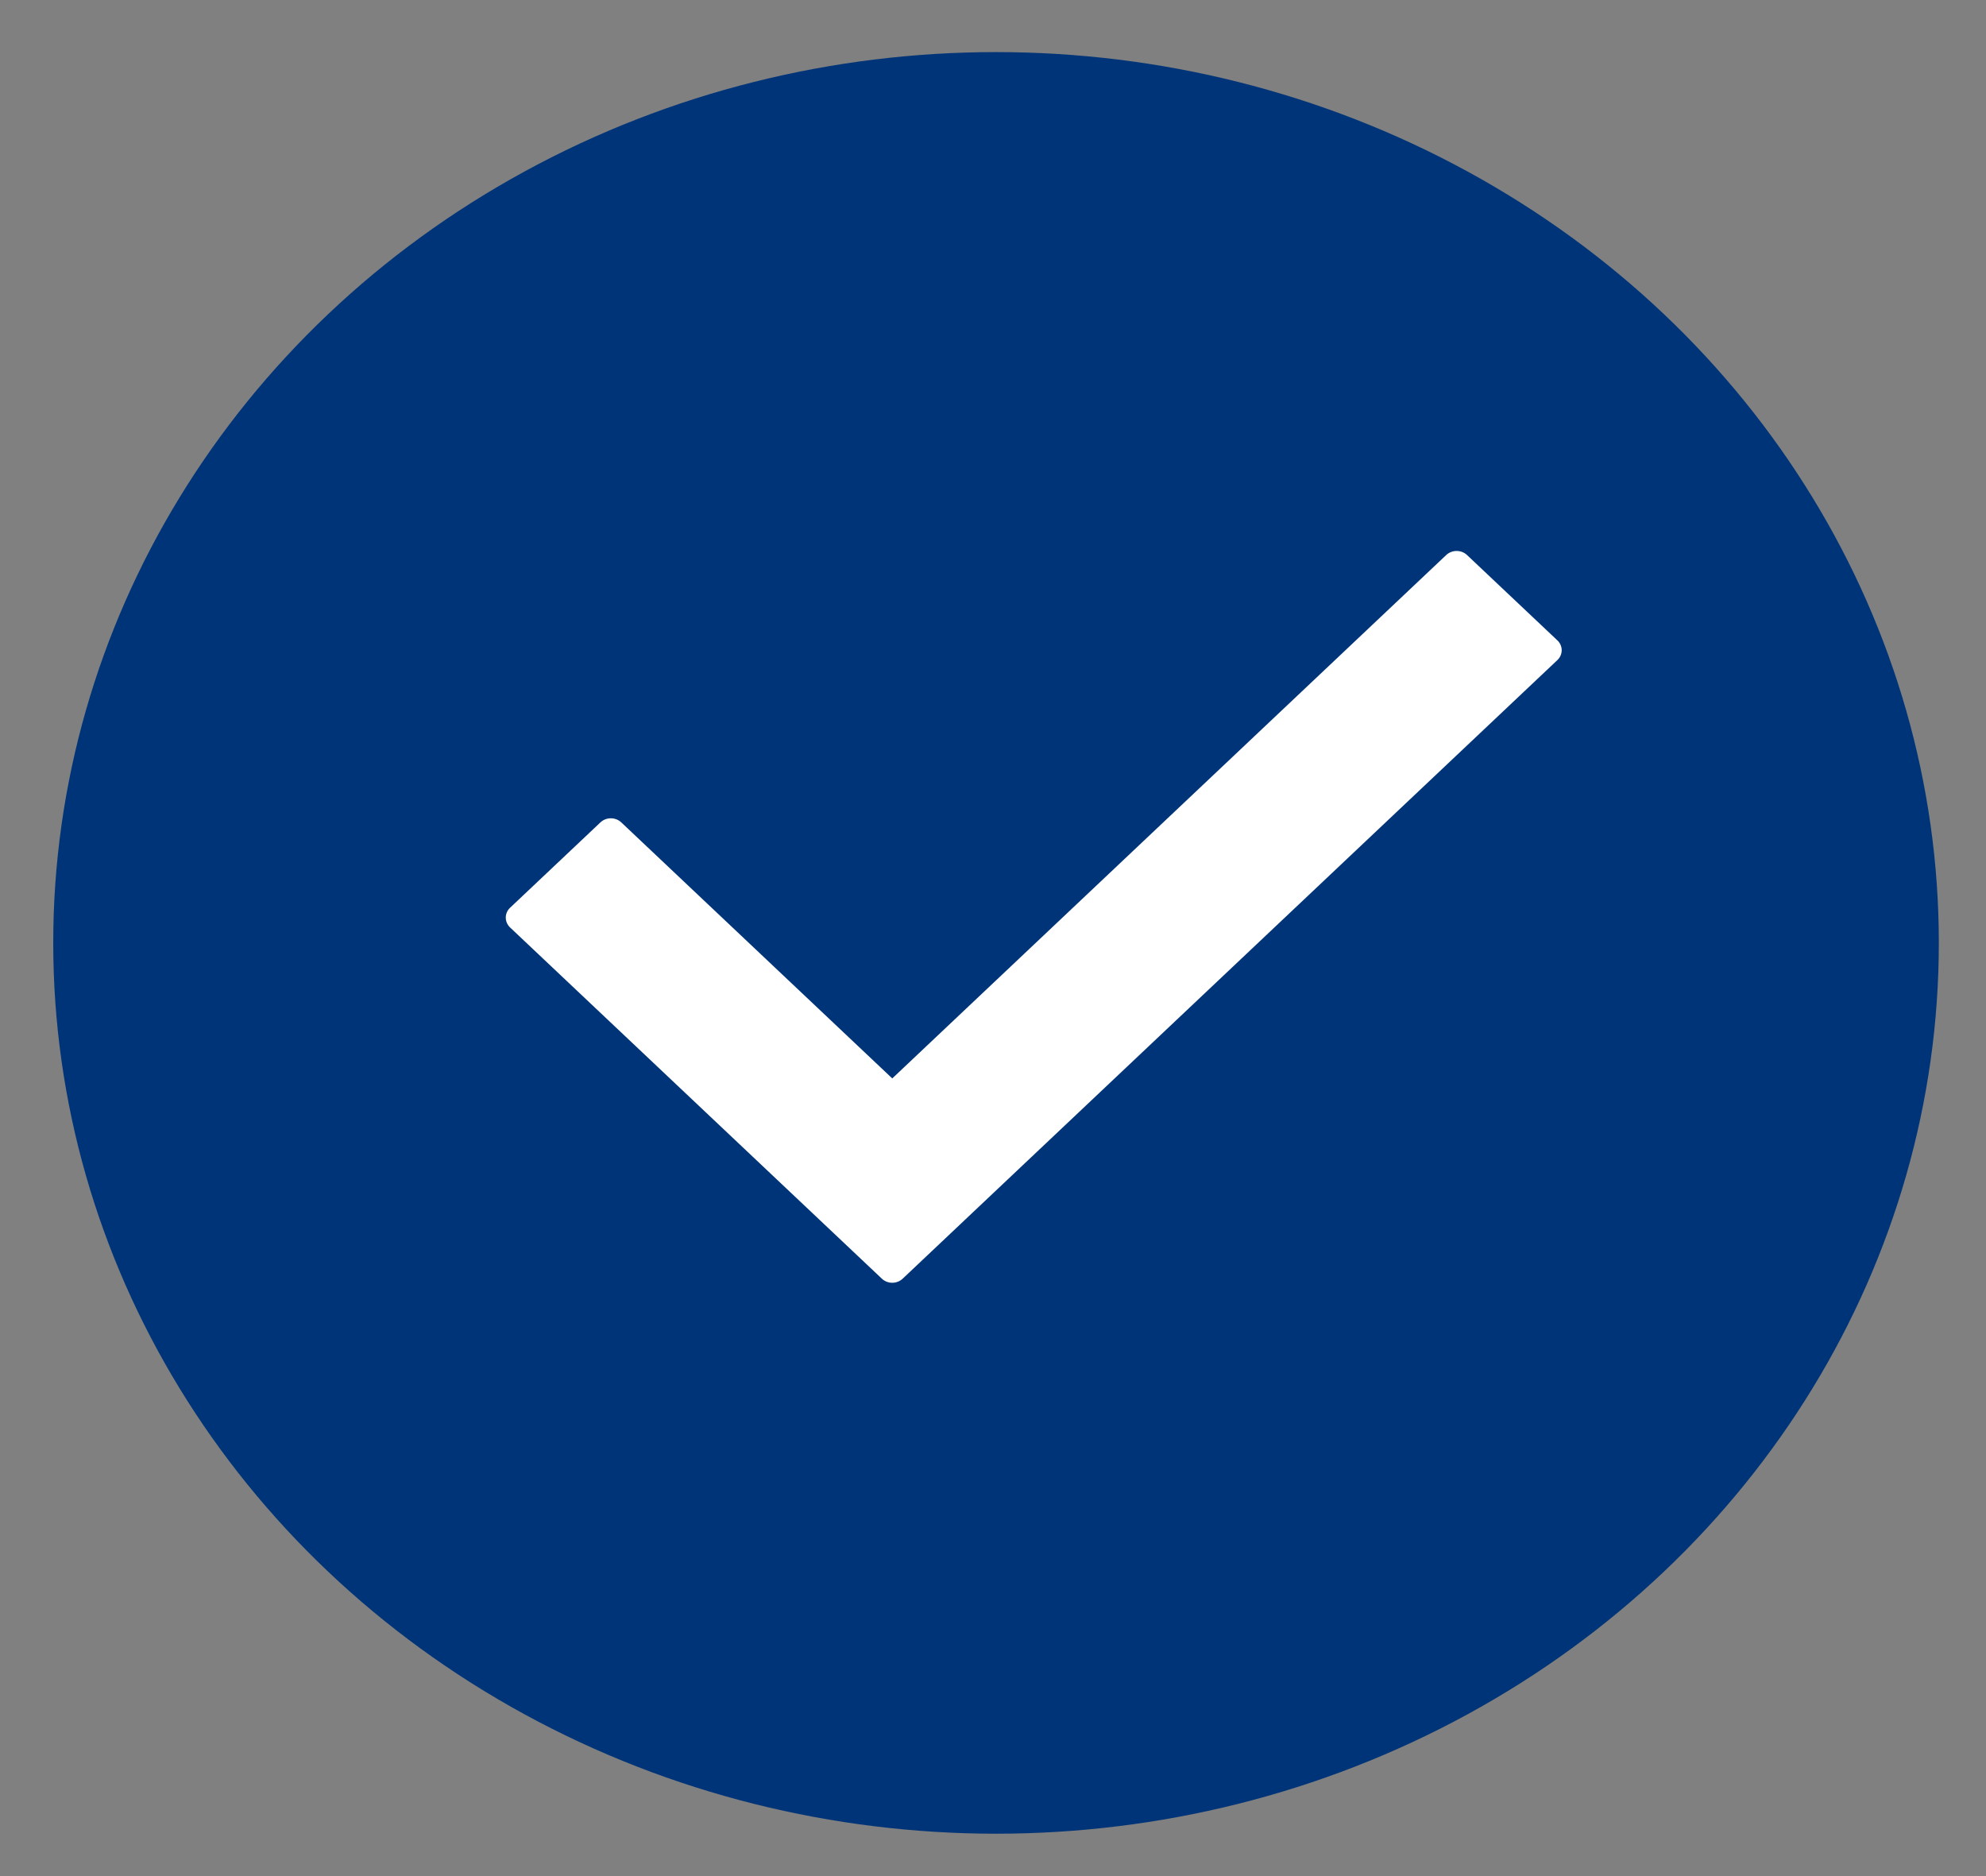
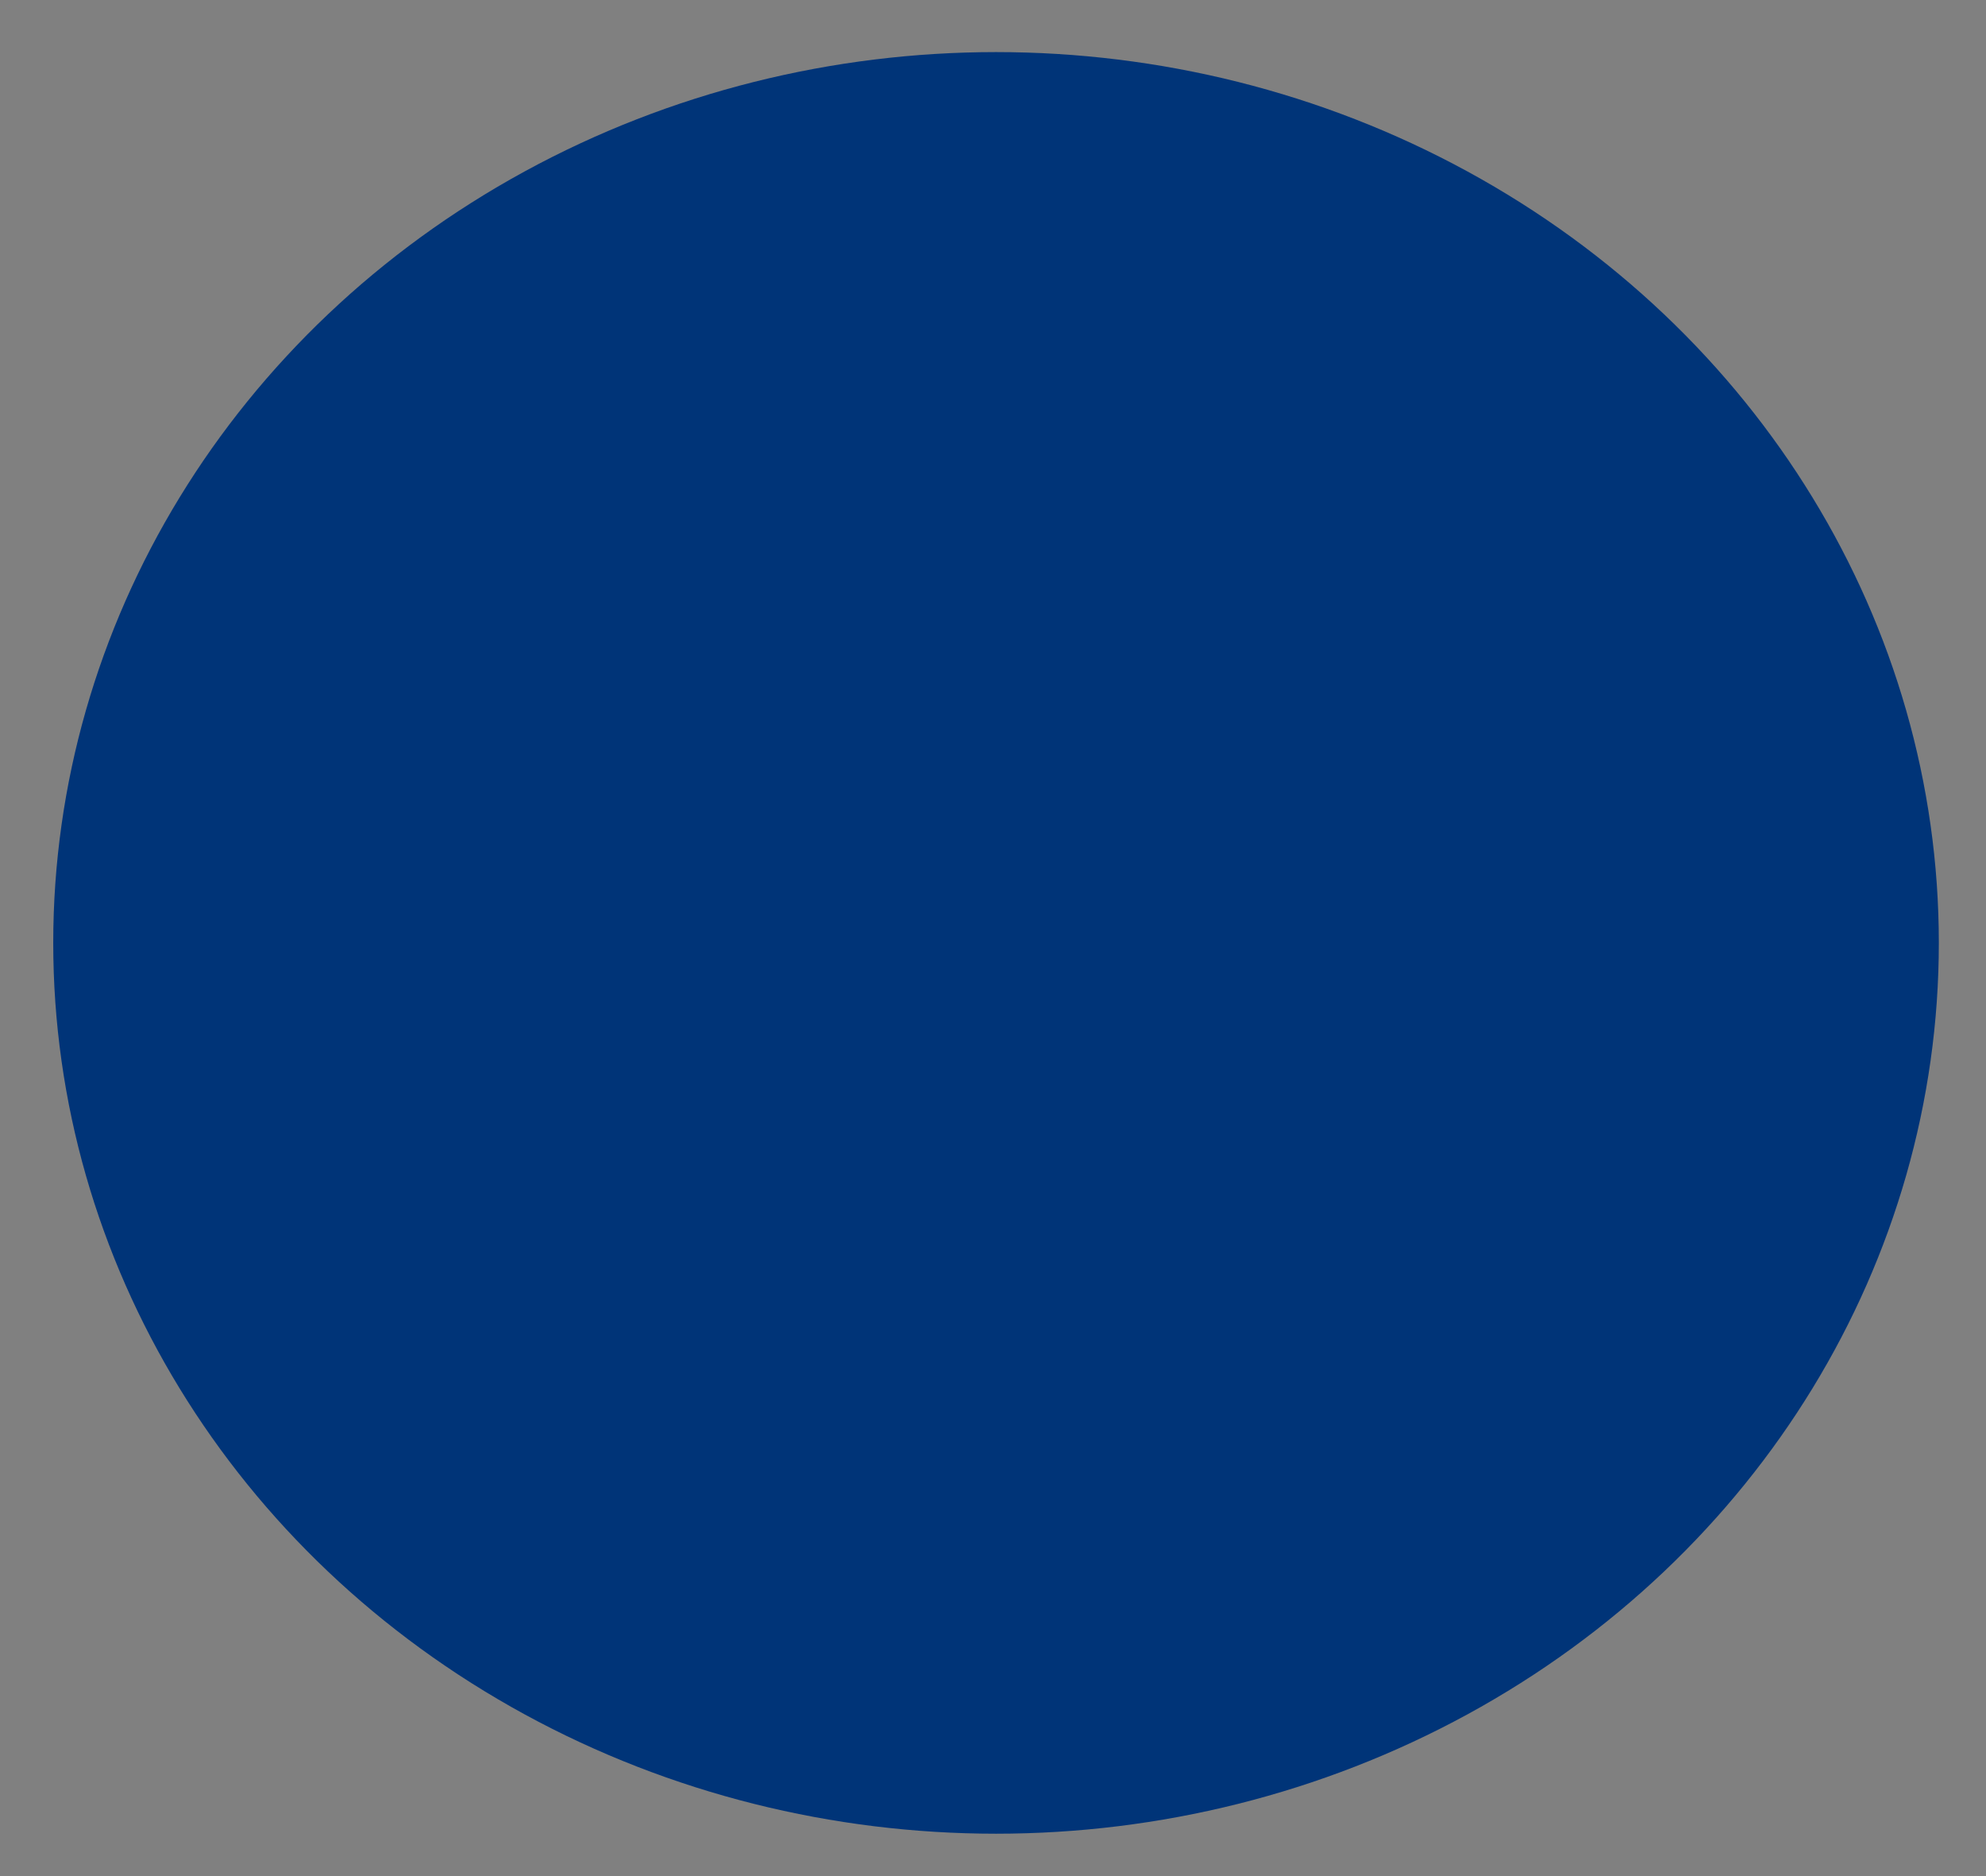
<svg xmlns="http://www.w3.org/2000/svg" width="36" height="34" viewBox="0 0 36 34" fill="none">
  <rect x="0" y="0" width="36" height="34" fill="#808080" stroke="none" />
  <ellipse cx="18.055" cy="17.088" rx="17.09" ry="16.144" fill="#003478" />
-   <path d="M28.23 11.963L16.363 23.173C16.258 23.272 16.089 23.272 15.985 23.173L9.246 16.808C9.142 16.709 9.142 16.549 9.246 16.451L10.884 14.904C10.988 14.805 11.157 14.805 11.262 14.904L16.174 19.544L26.215 10.059C26.32 9.96 26.489 9.96 26.593 10.059L28.23 11.605C28.335 11.704 28.335 11.864 28.23 11.963Z" fill="white" />
</svg>